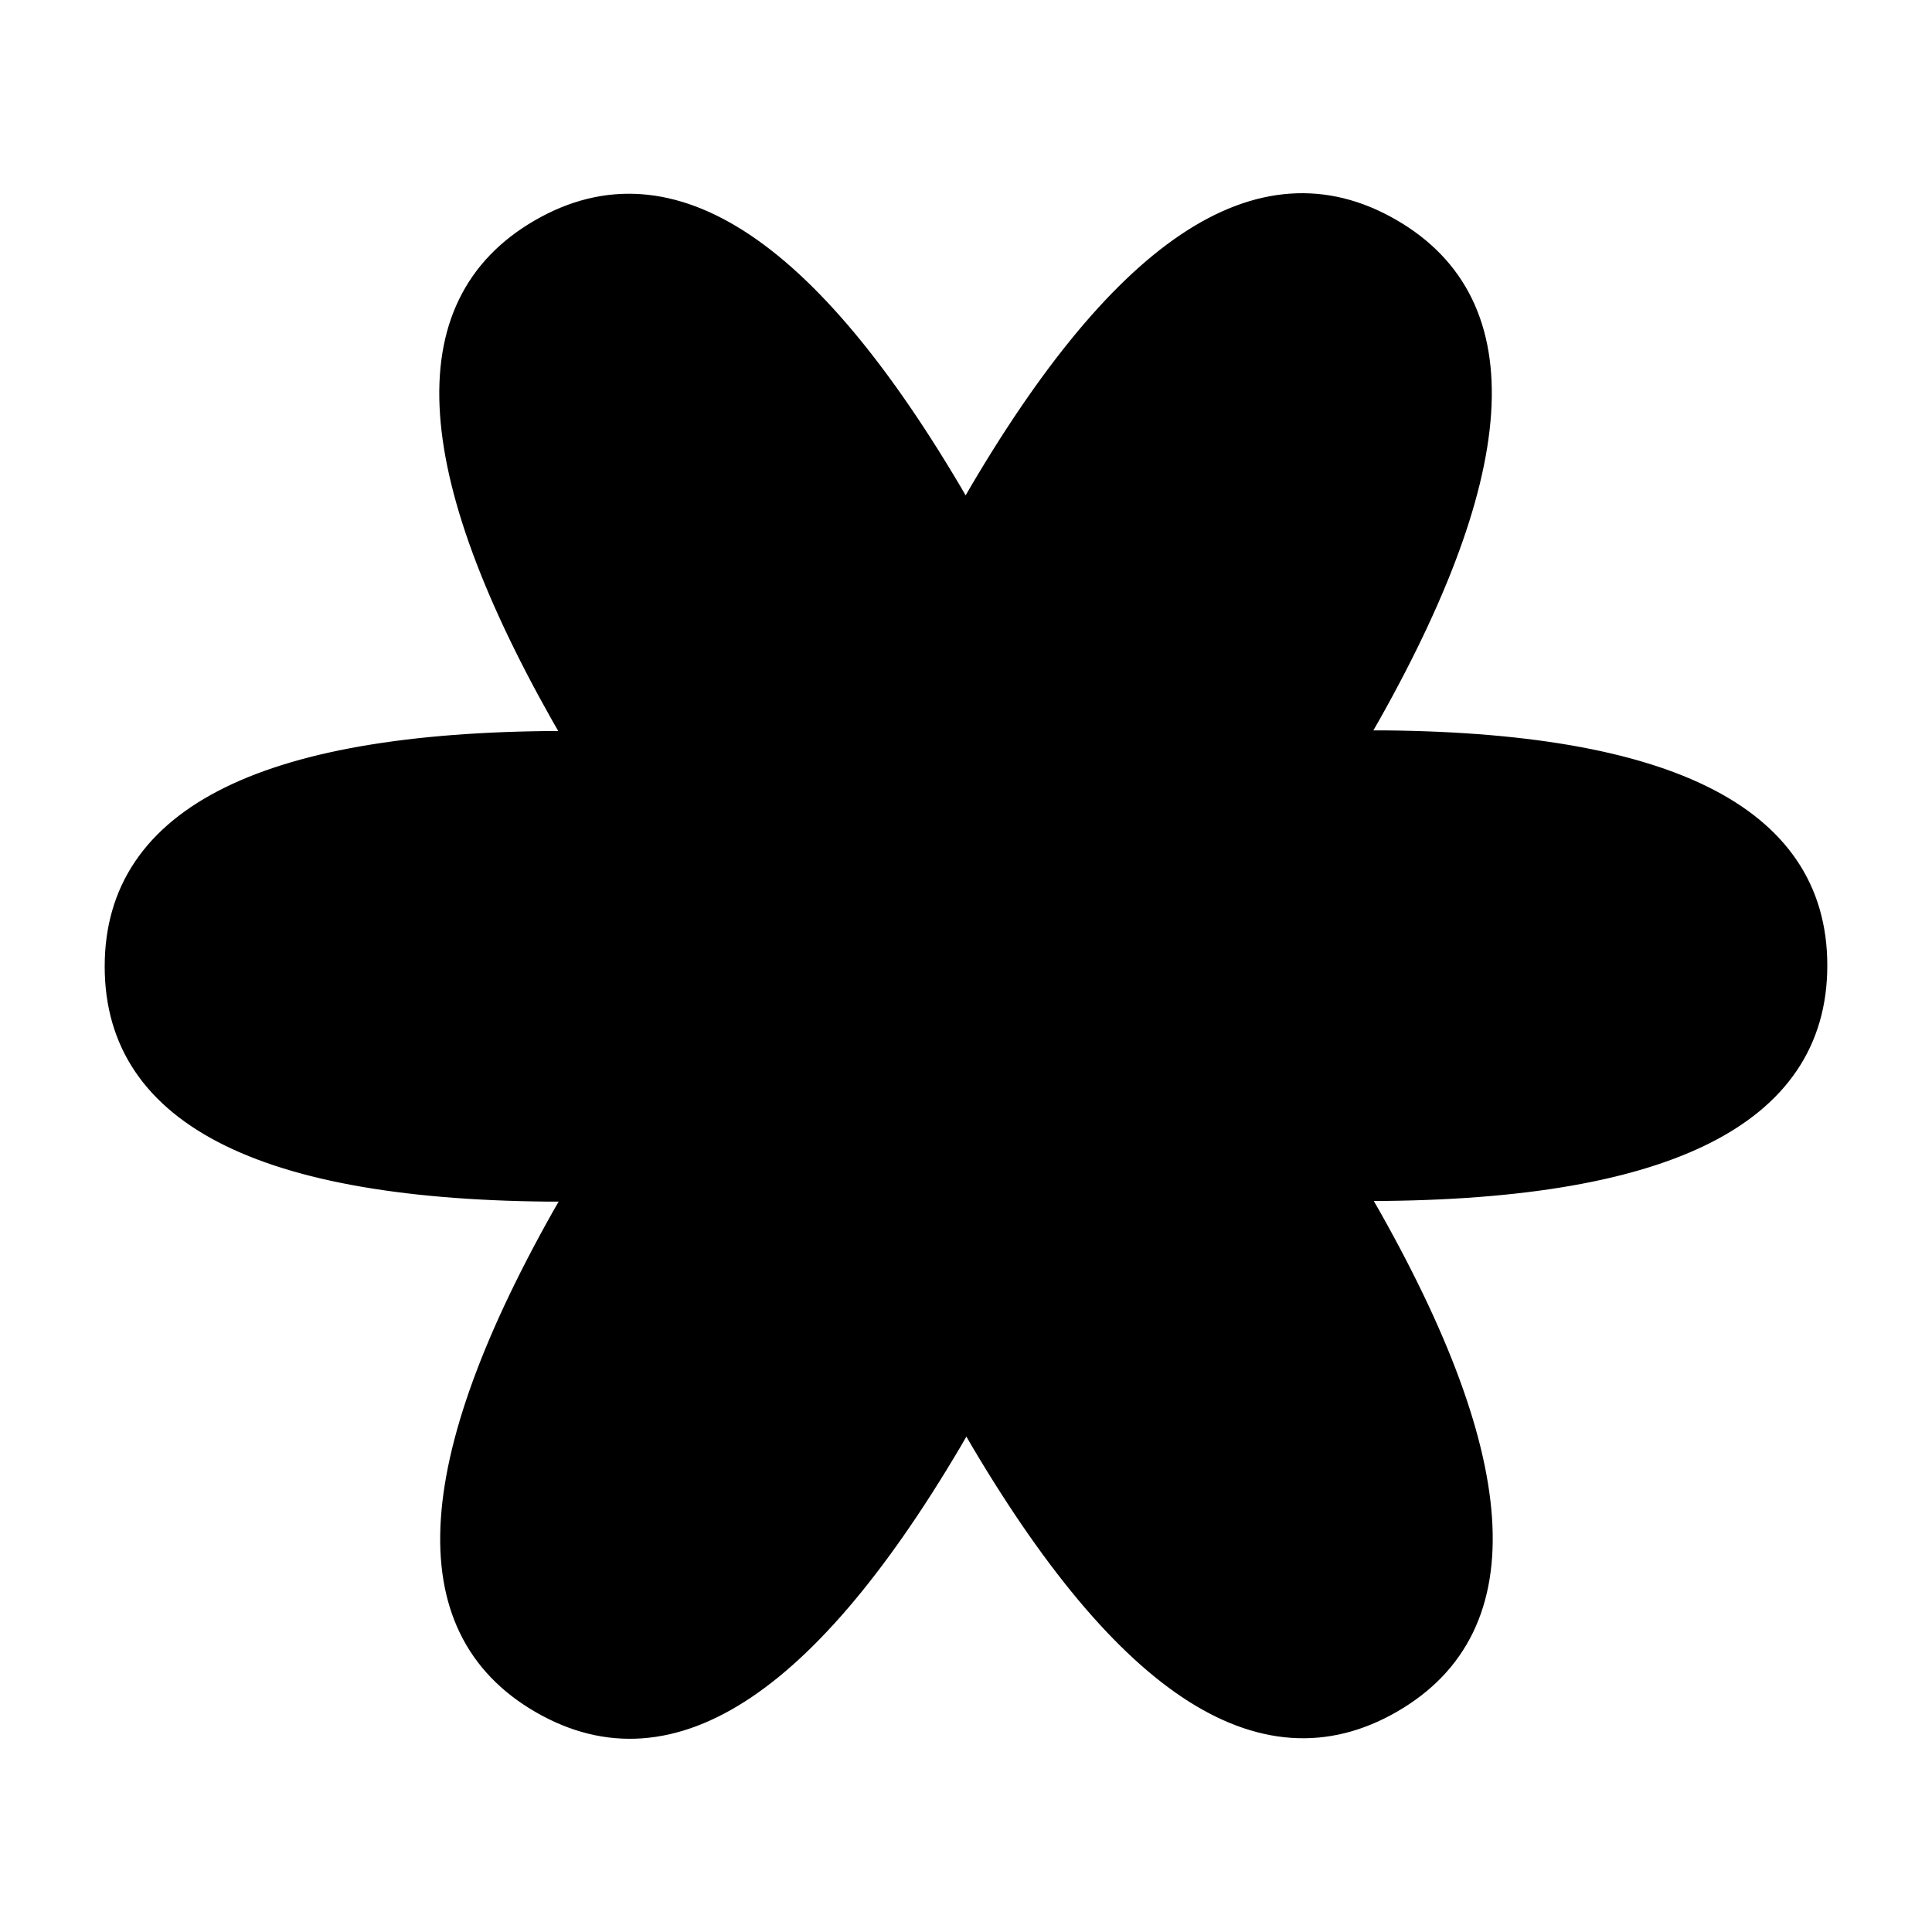
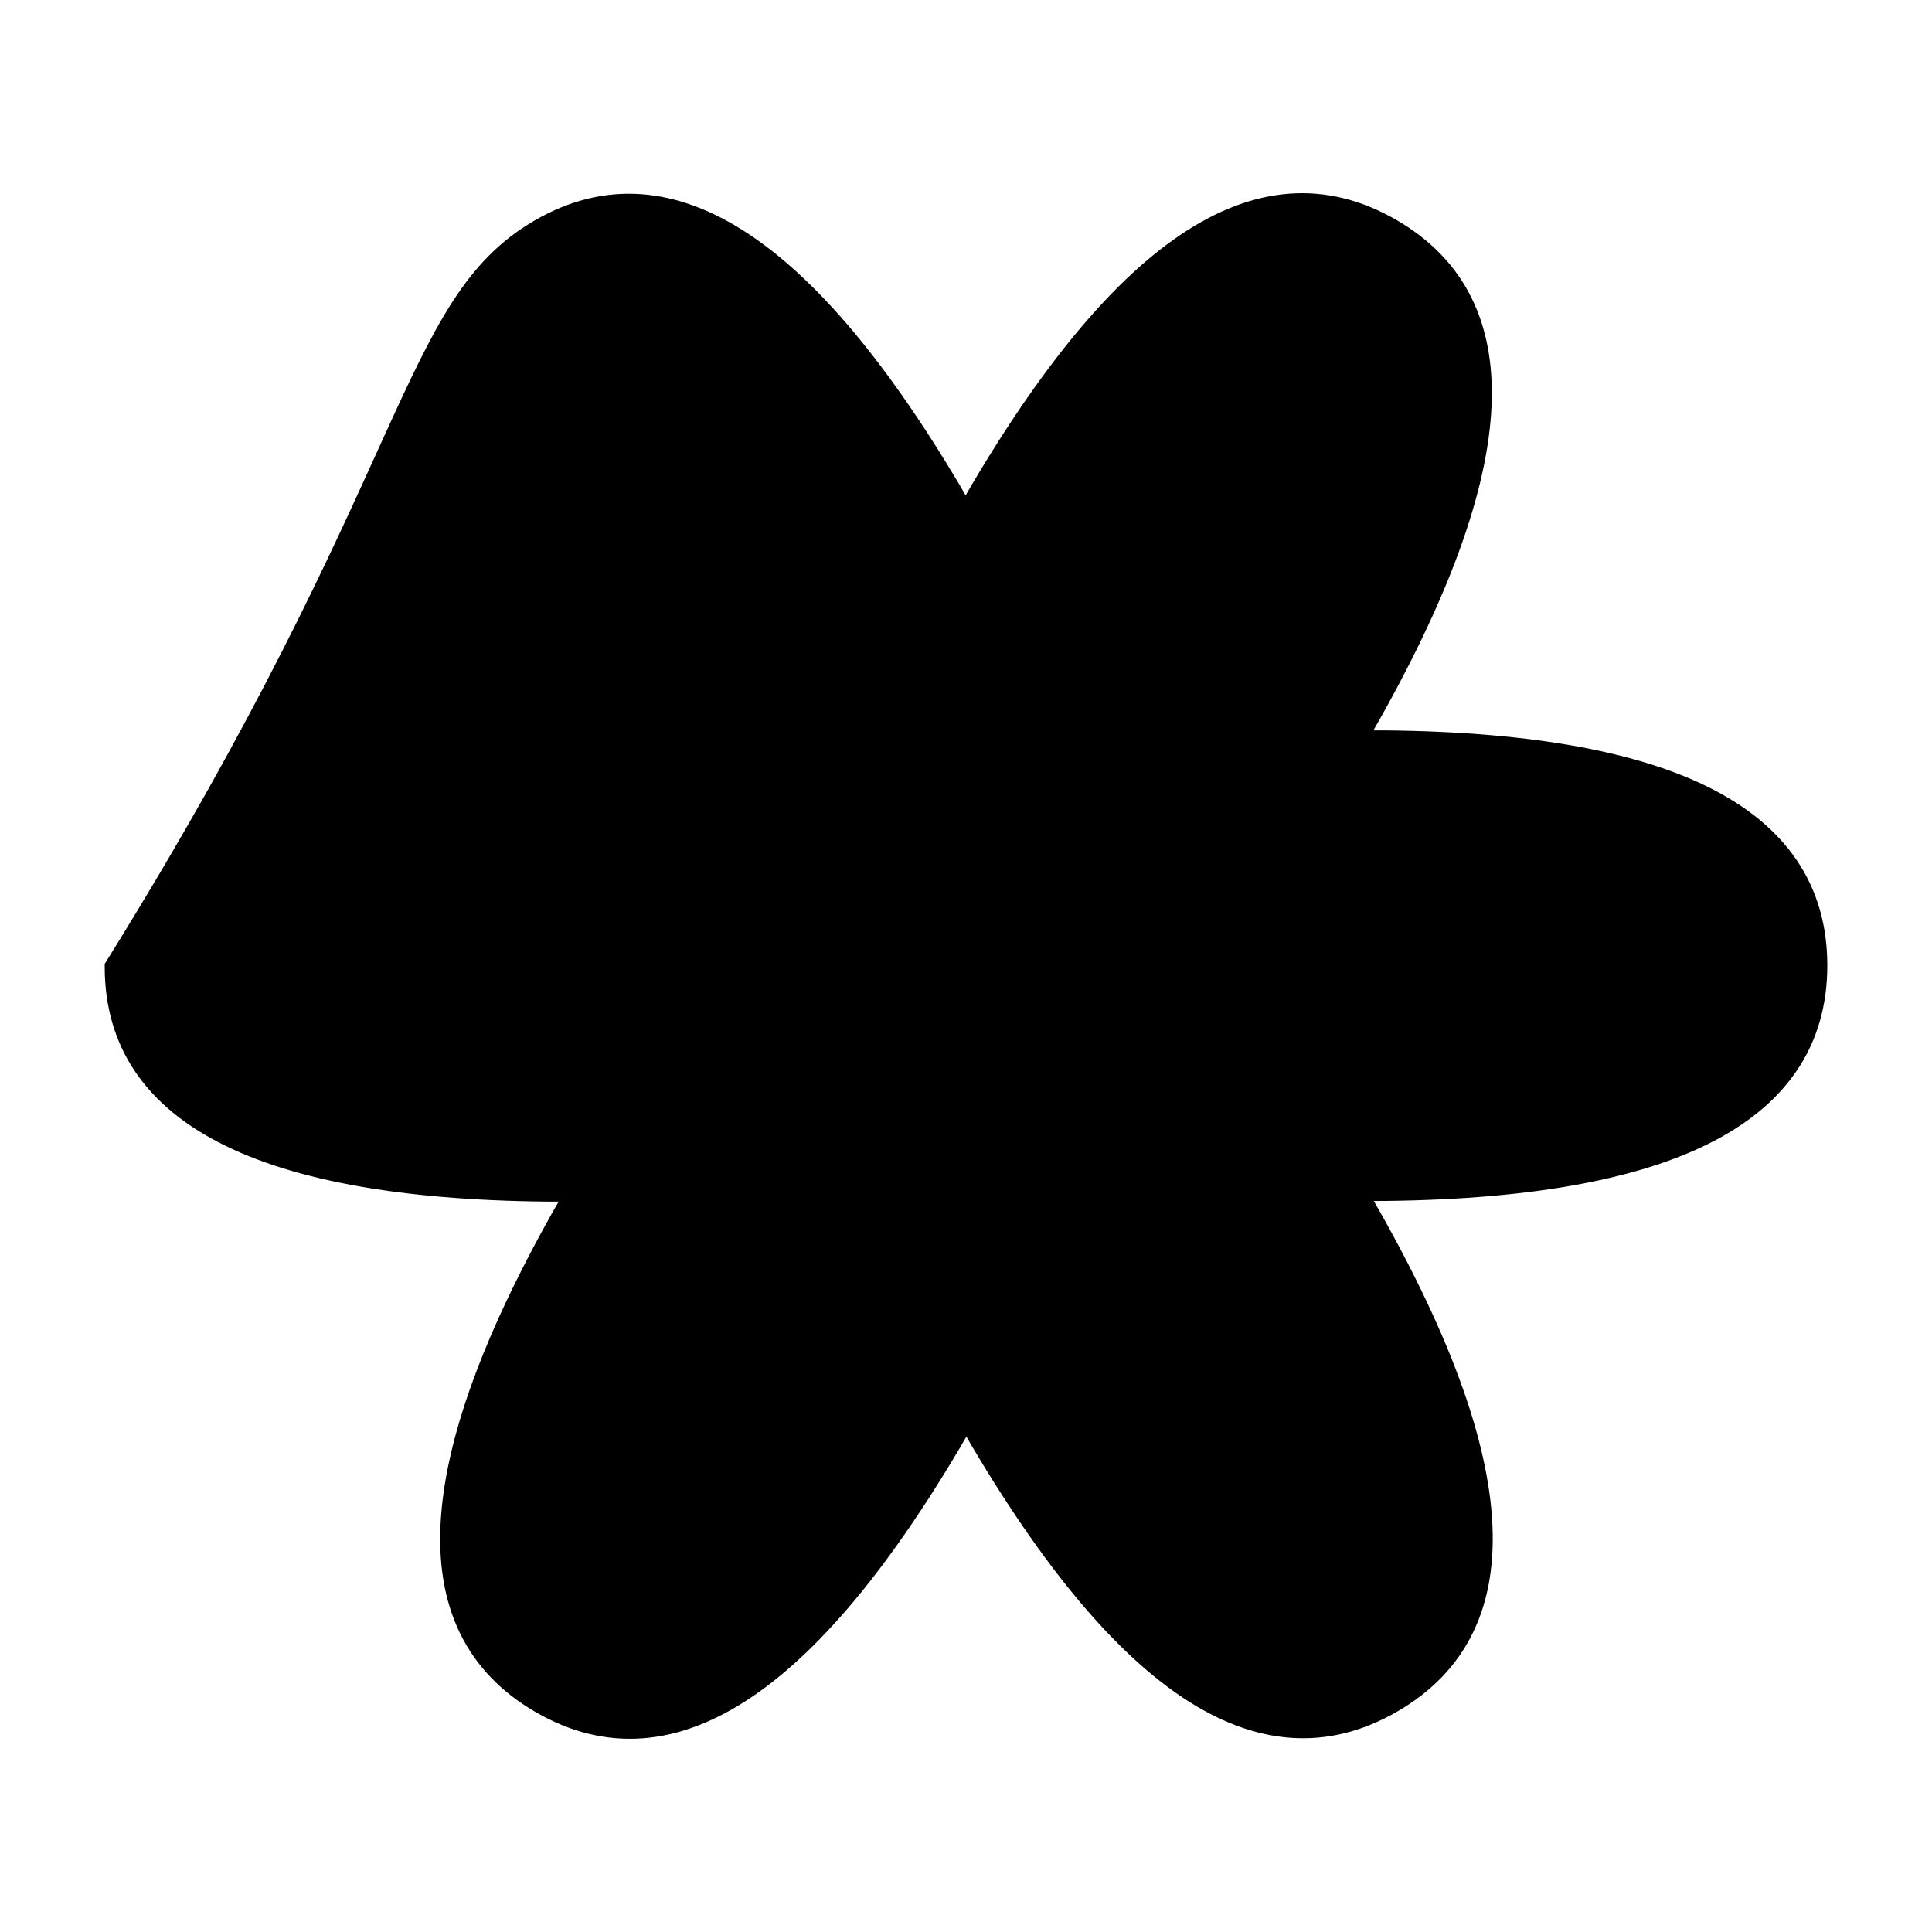
<svg xmlns="http://www.w3.org/2000/svg" viewBox="0,0,100,100" style="enable-background:new 0 0 100 100;" version="1.1">
  <defs />
  <g id="layer0">
-     <path d="M70.224,38.303C86.122,38.204 94.075,42.091 94.081,49.964C94.087,57.838 86.141,61.739 70.243,61.665C78.278,75.384 78.887,84.215 72.07,88.158C65.254,92.101 57.903,87.169 50.019,73.363C42.156,87.181 34.813,92.125 27.99,88.193C21.167,84.261 21.763,75.429 29.777,61.697C13.878,61.796 5.925,57.909 5.919,50.034C5.912,42.161 13.859,38.261 29.758,38.335C21.722,24.616 21.113,15.785 27.929,11.842C34.746,7.899 42.097,12.831 49.982,26.637C57.844,12.819 65.187,7.875 72.009,11.807C78.832,15.739 78.237,24.571 70.224,38.303L70.224,38.303L70.224,38.303Z" stroke="#000000" stroke-width="1" stroke-linecap="round" fill="color(rec2020 0 0.5 0)" stroke-linejoin="miter" />
+     <path d="M70.224,38.303C86.122,38.204 94.075,42.091 94.081,49.964C94.087,57.838 86.141,61.739 70.243,61.665C78.278,75.384 78.887,84.215 72.07,88.158C65.254,92.101 57.903,87.169 50.019,73.363C42.156,87.181 34.813,92.125 27.99,88.193C21.167,84.261 21.763,75.429 29.777,61.697C13.878,61.796 5.925,57.909 5.919,50.034C21.722,24.616 21.113,15.785 27.929,11.842C34.746,7.899 42.097,12.831 49.982,26.637C57.844,12.819 65.187,7.875 72.009,11.807C78.832,15.739 78.237,24.571 70.224,38.303L70.224,38.303L70.224,38.303Z" stroke="#000000" stroke-width="1" stroke-linecap="round" fill="color(rec2020 0 0.5 0)" stroke-linejoin="miter" />
  </g>
</svg>